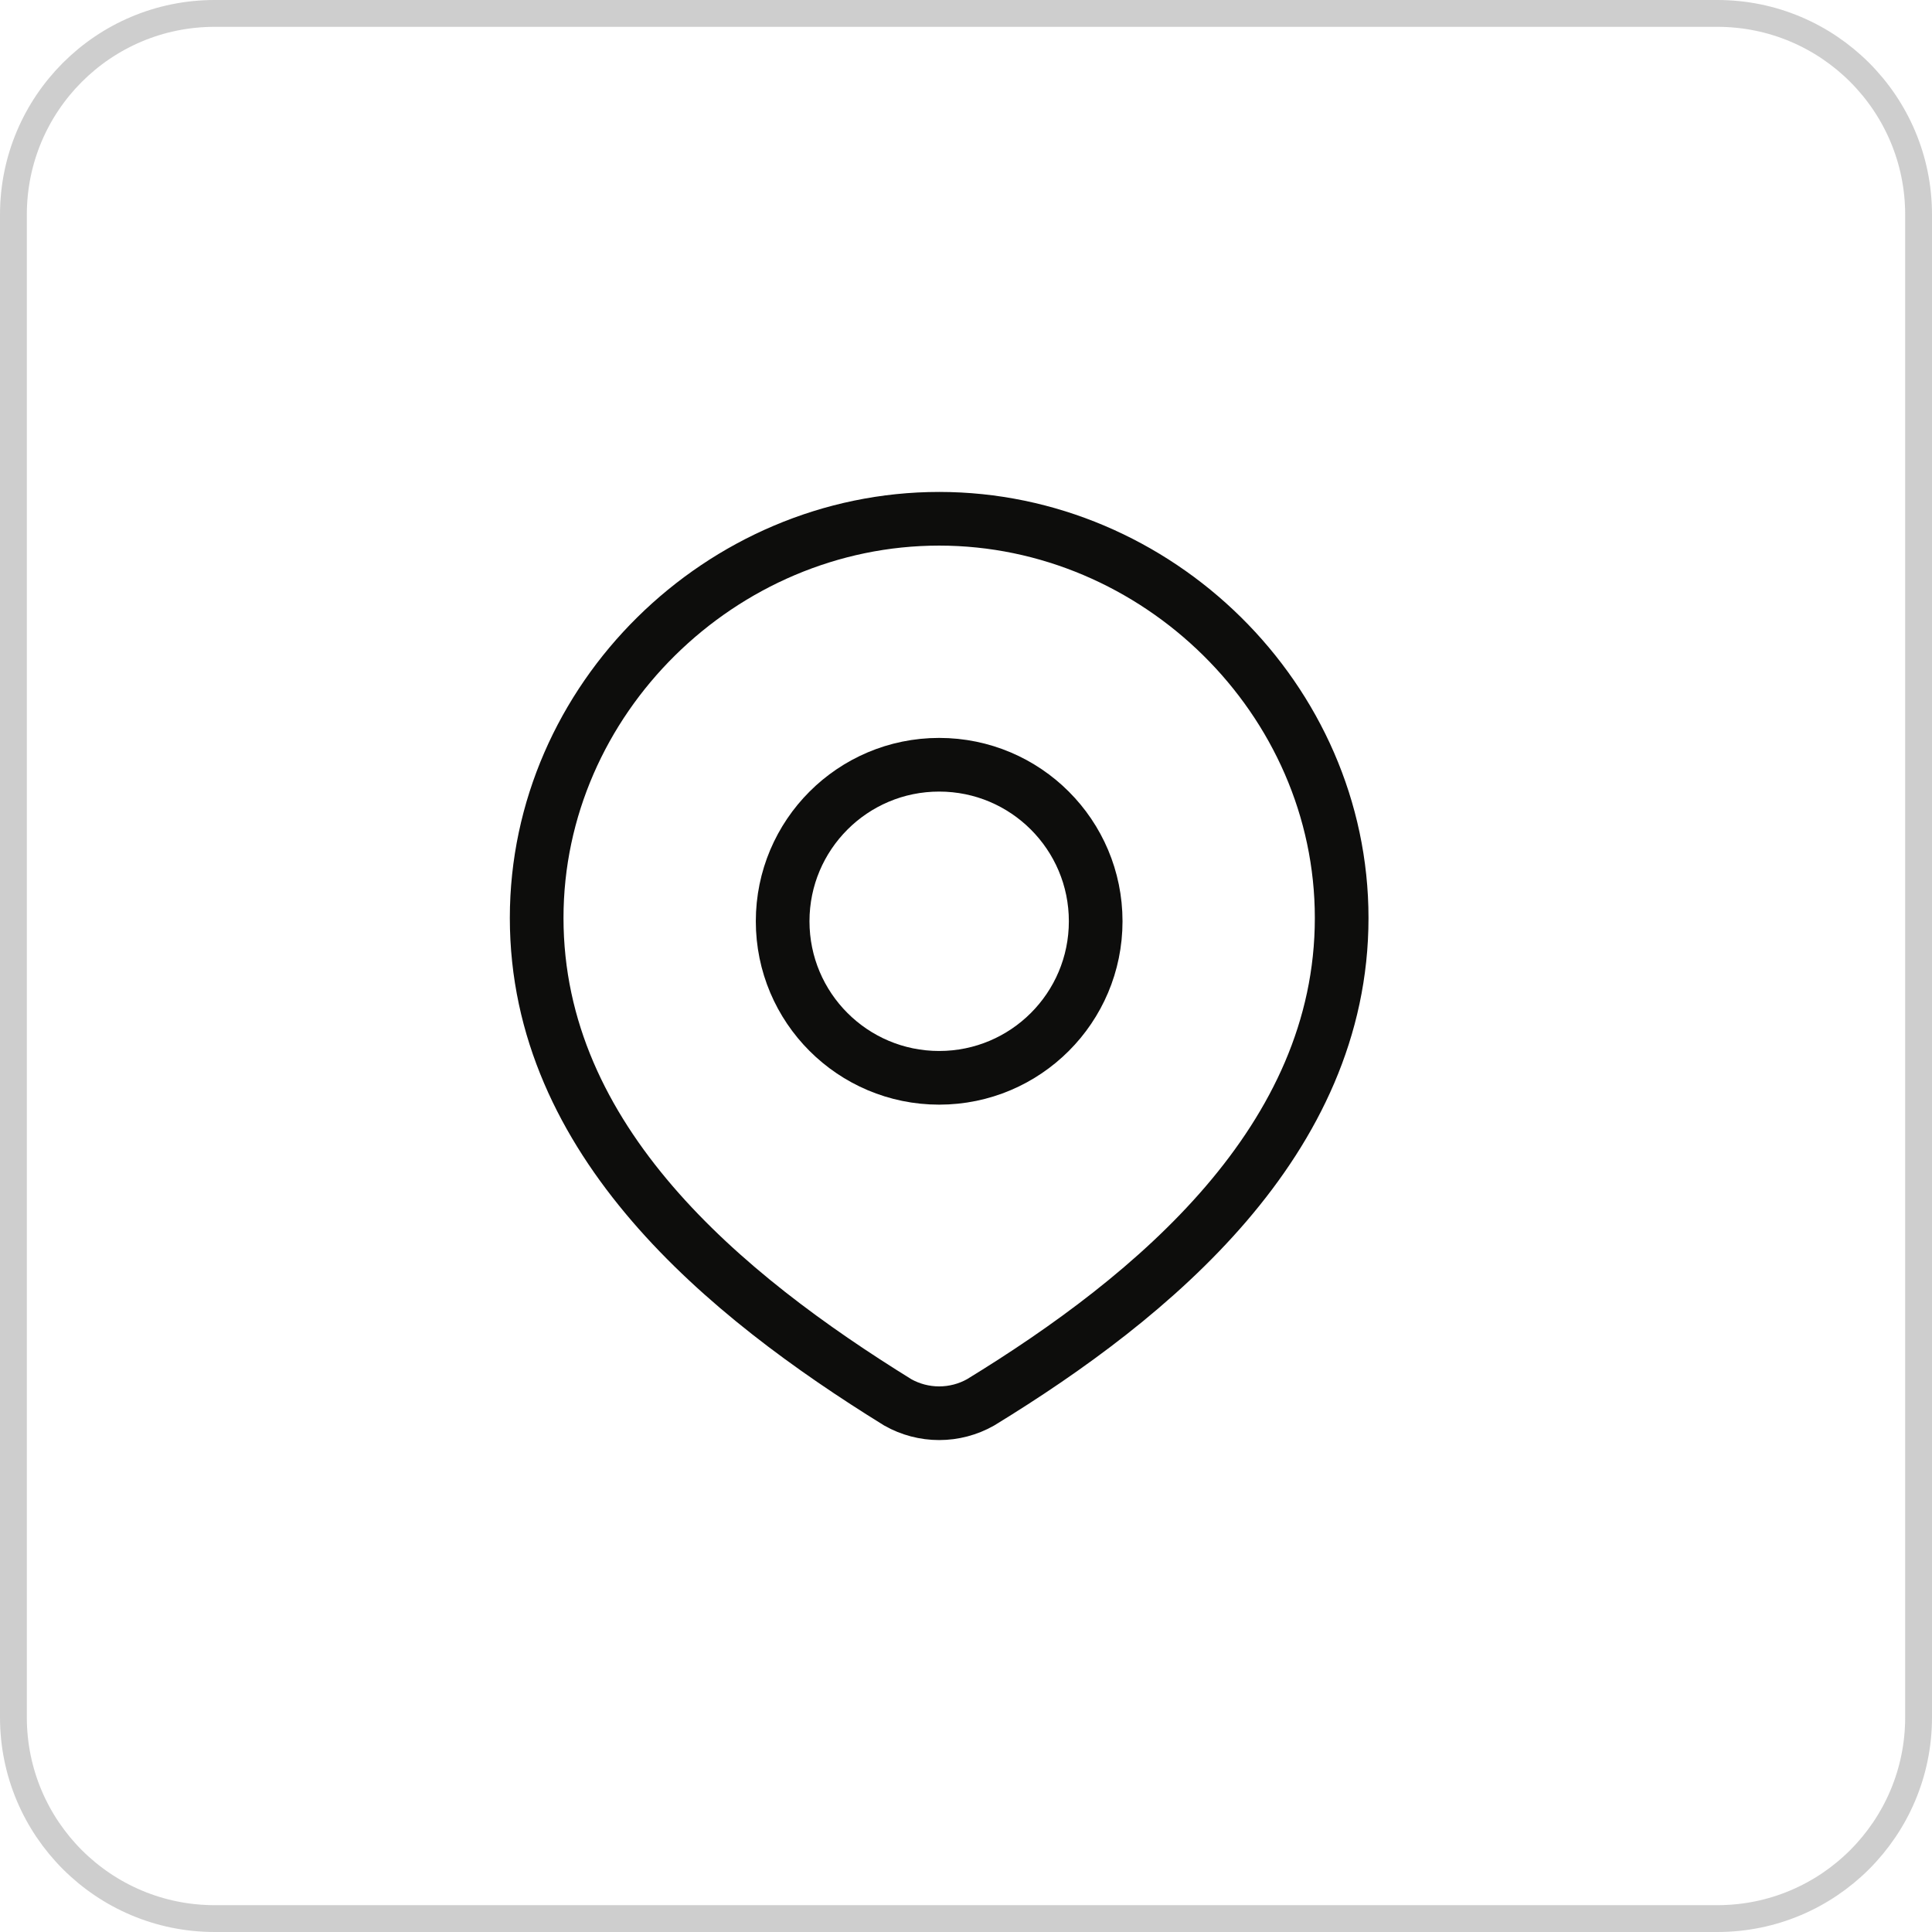
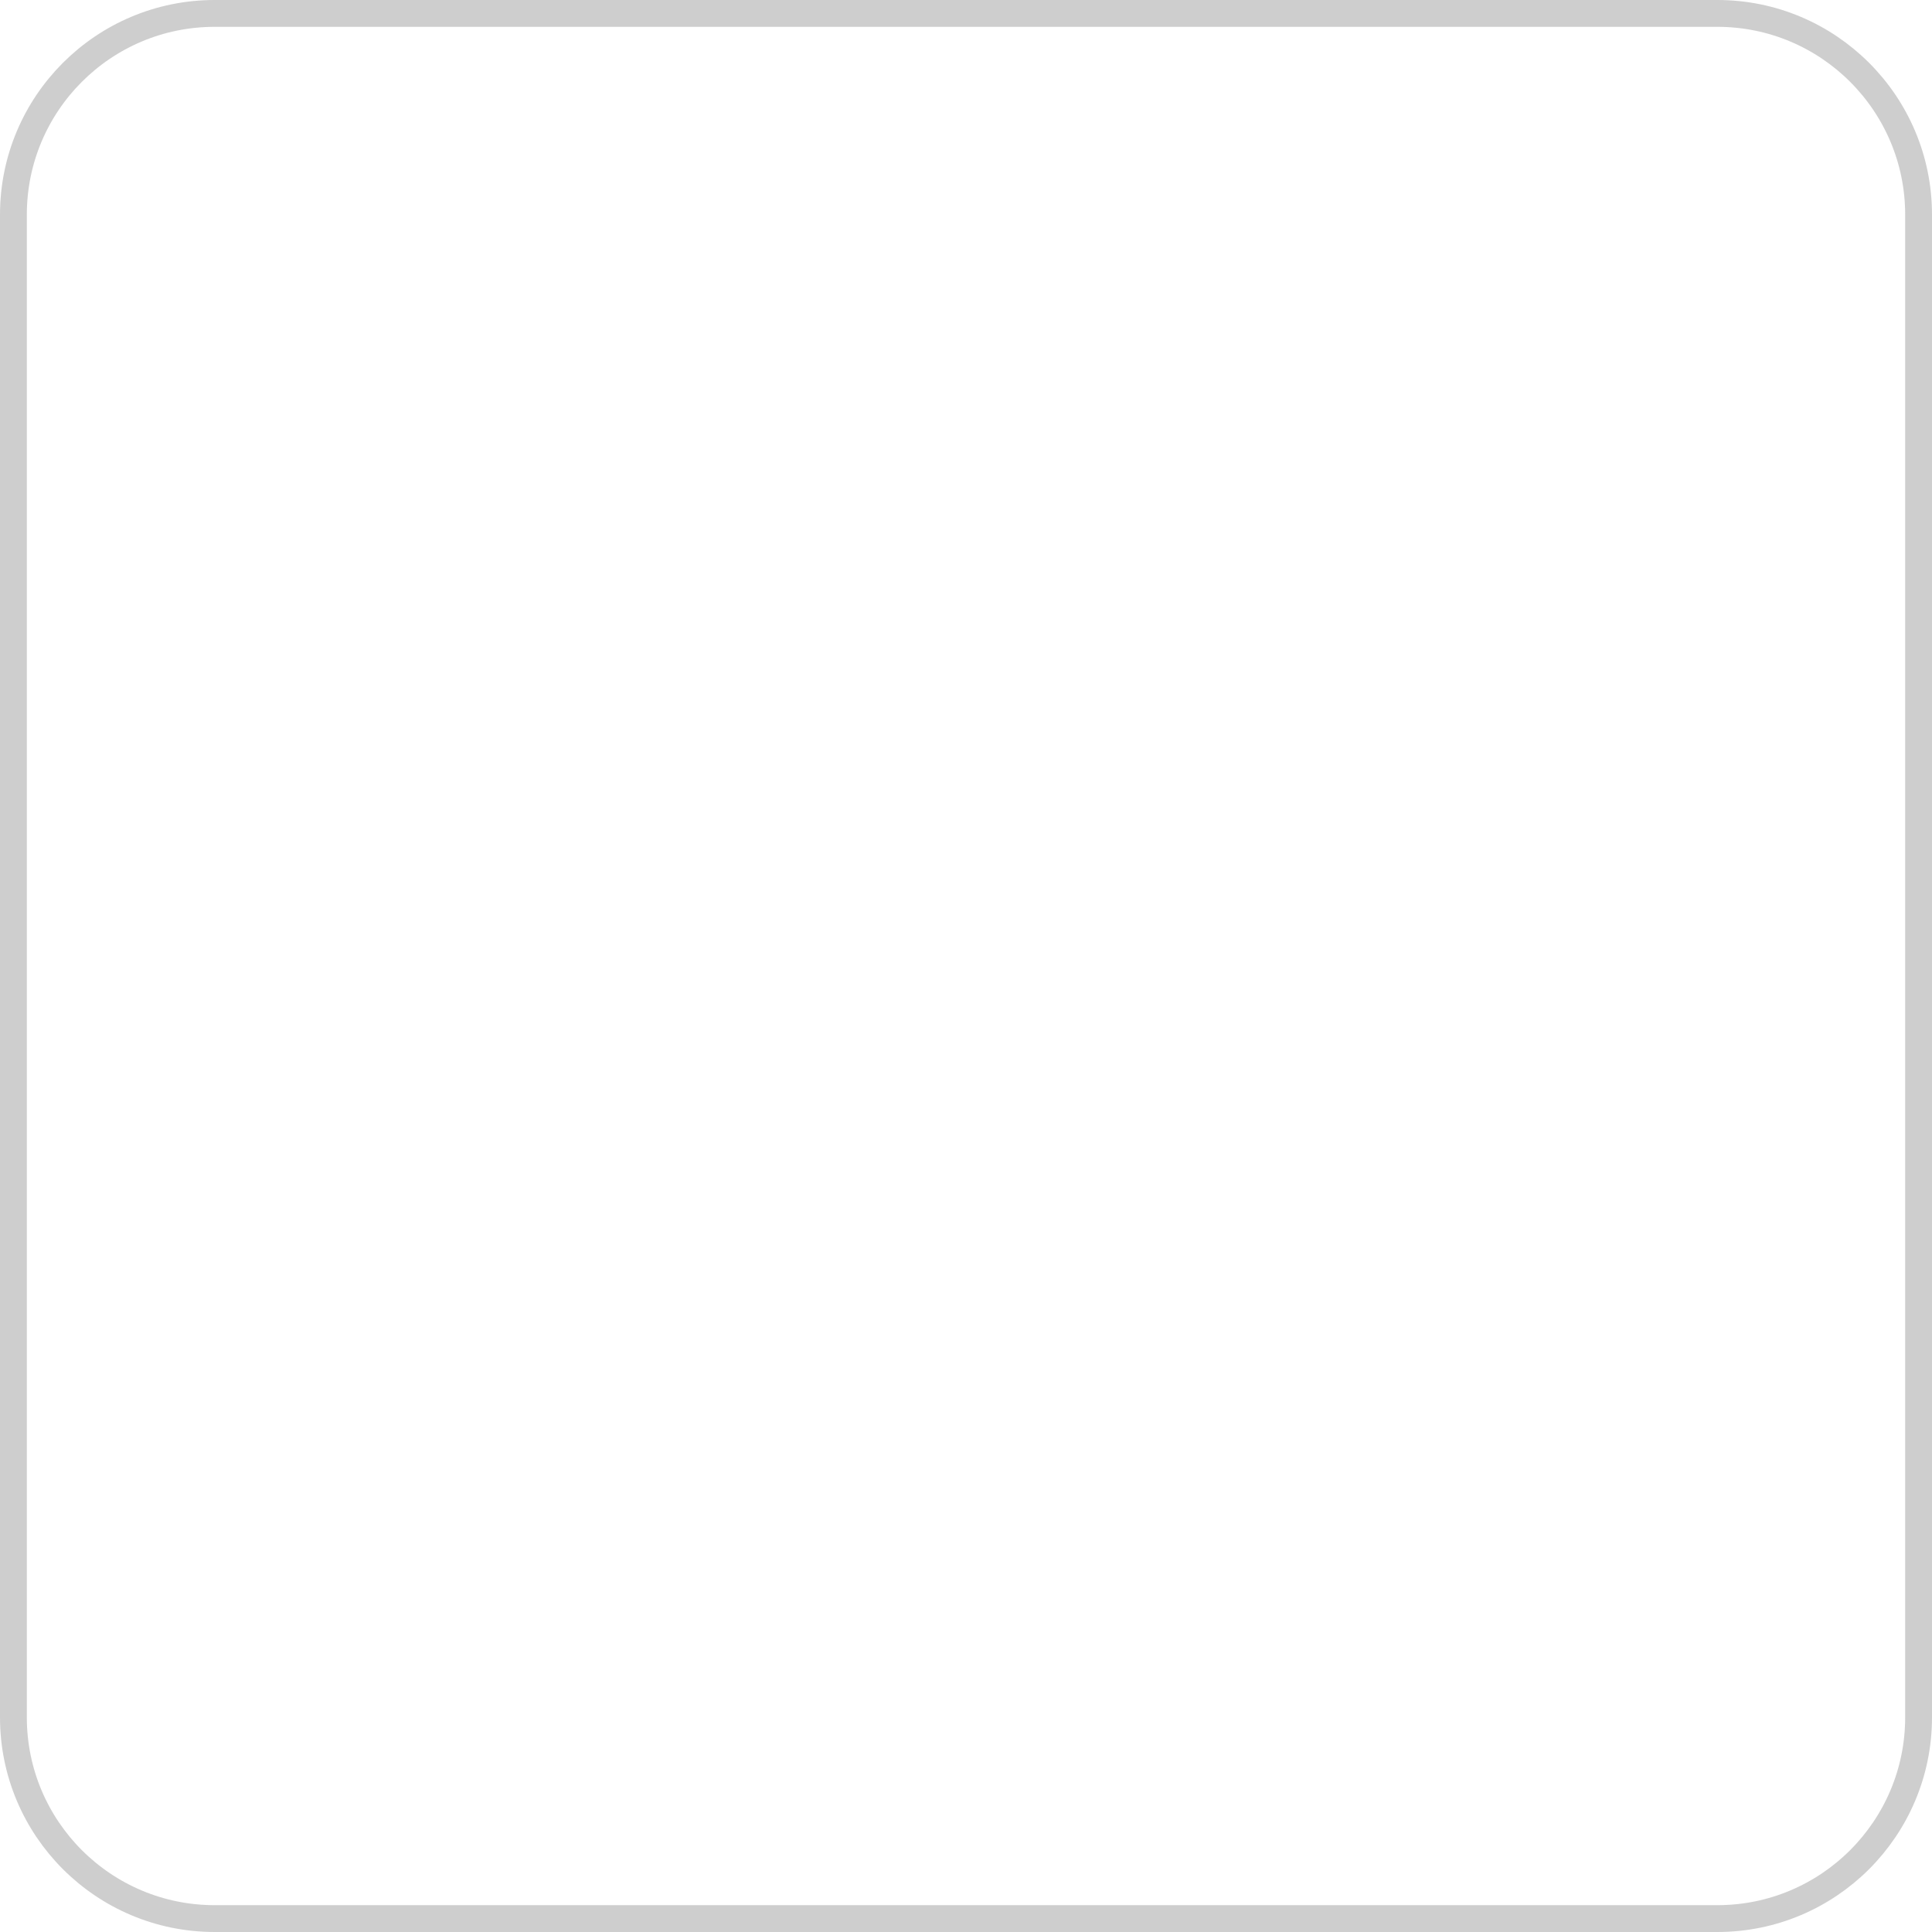
<svg xmlns="http://www.w3.org/2000/svg" width="72" height="72" viewBox="0 0 72 72" fill="none">
  <path opacity="0.2" d="M8 0.5H64C68.142 0.5 71.5 3.858 71.5 8V64C71.5 68.142 68.142 71.5 64 71.5H8C3.858 71.5 0.5 68.142 0.5 64V8C0.5 3.858 3.858 0.5 8 0.5Z" stroke="#0D0D0C" />
-   <path d="M40.833 34.333C40.833 37.555 38.222 40.167 35 40.167C31.778 40.167 29.167 37.555 29.167 34.333C29.167 31.112 31.778 28.5 35 28.5C38.222 28.5 40.833 31.112 40.833 34.333Z" stroke="#0D0D0C" stroke-width="2" />
-   <path d="M35 19.333C43.118 19.333 50 26.055 50 34.21C50 42.494 43.005 48.308 36.545 52.261C36.074 52.527 35.542 52.667 35 52.667C34.458 52.667 33.926 52.527 33.455 52.261C27.006 48.269 20 42.523 20 34.21C20 26.055 26.882 19.333 35 19.333Z" stroke="#0D0D0C" stroke-width="2" />
</svg>